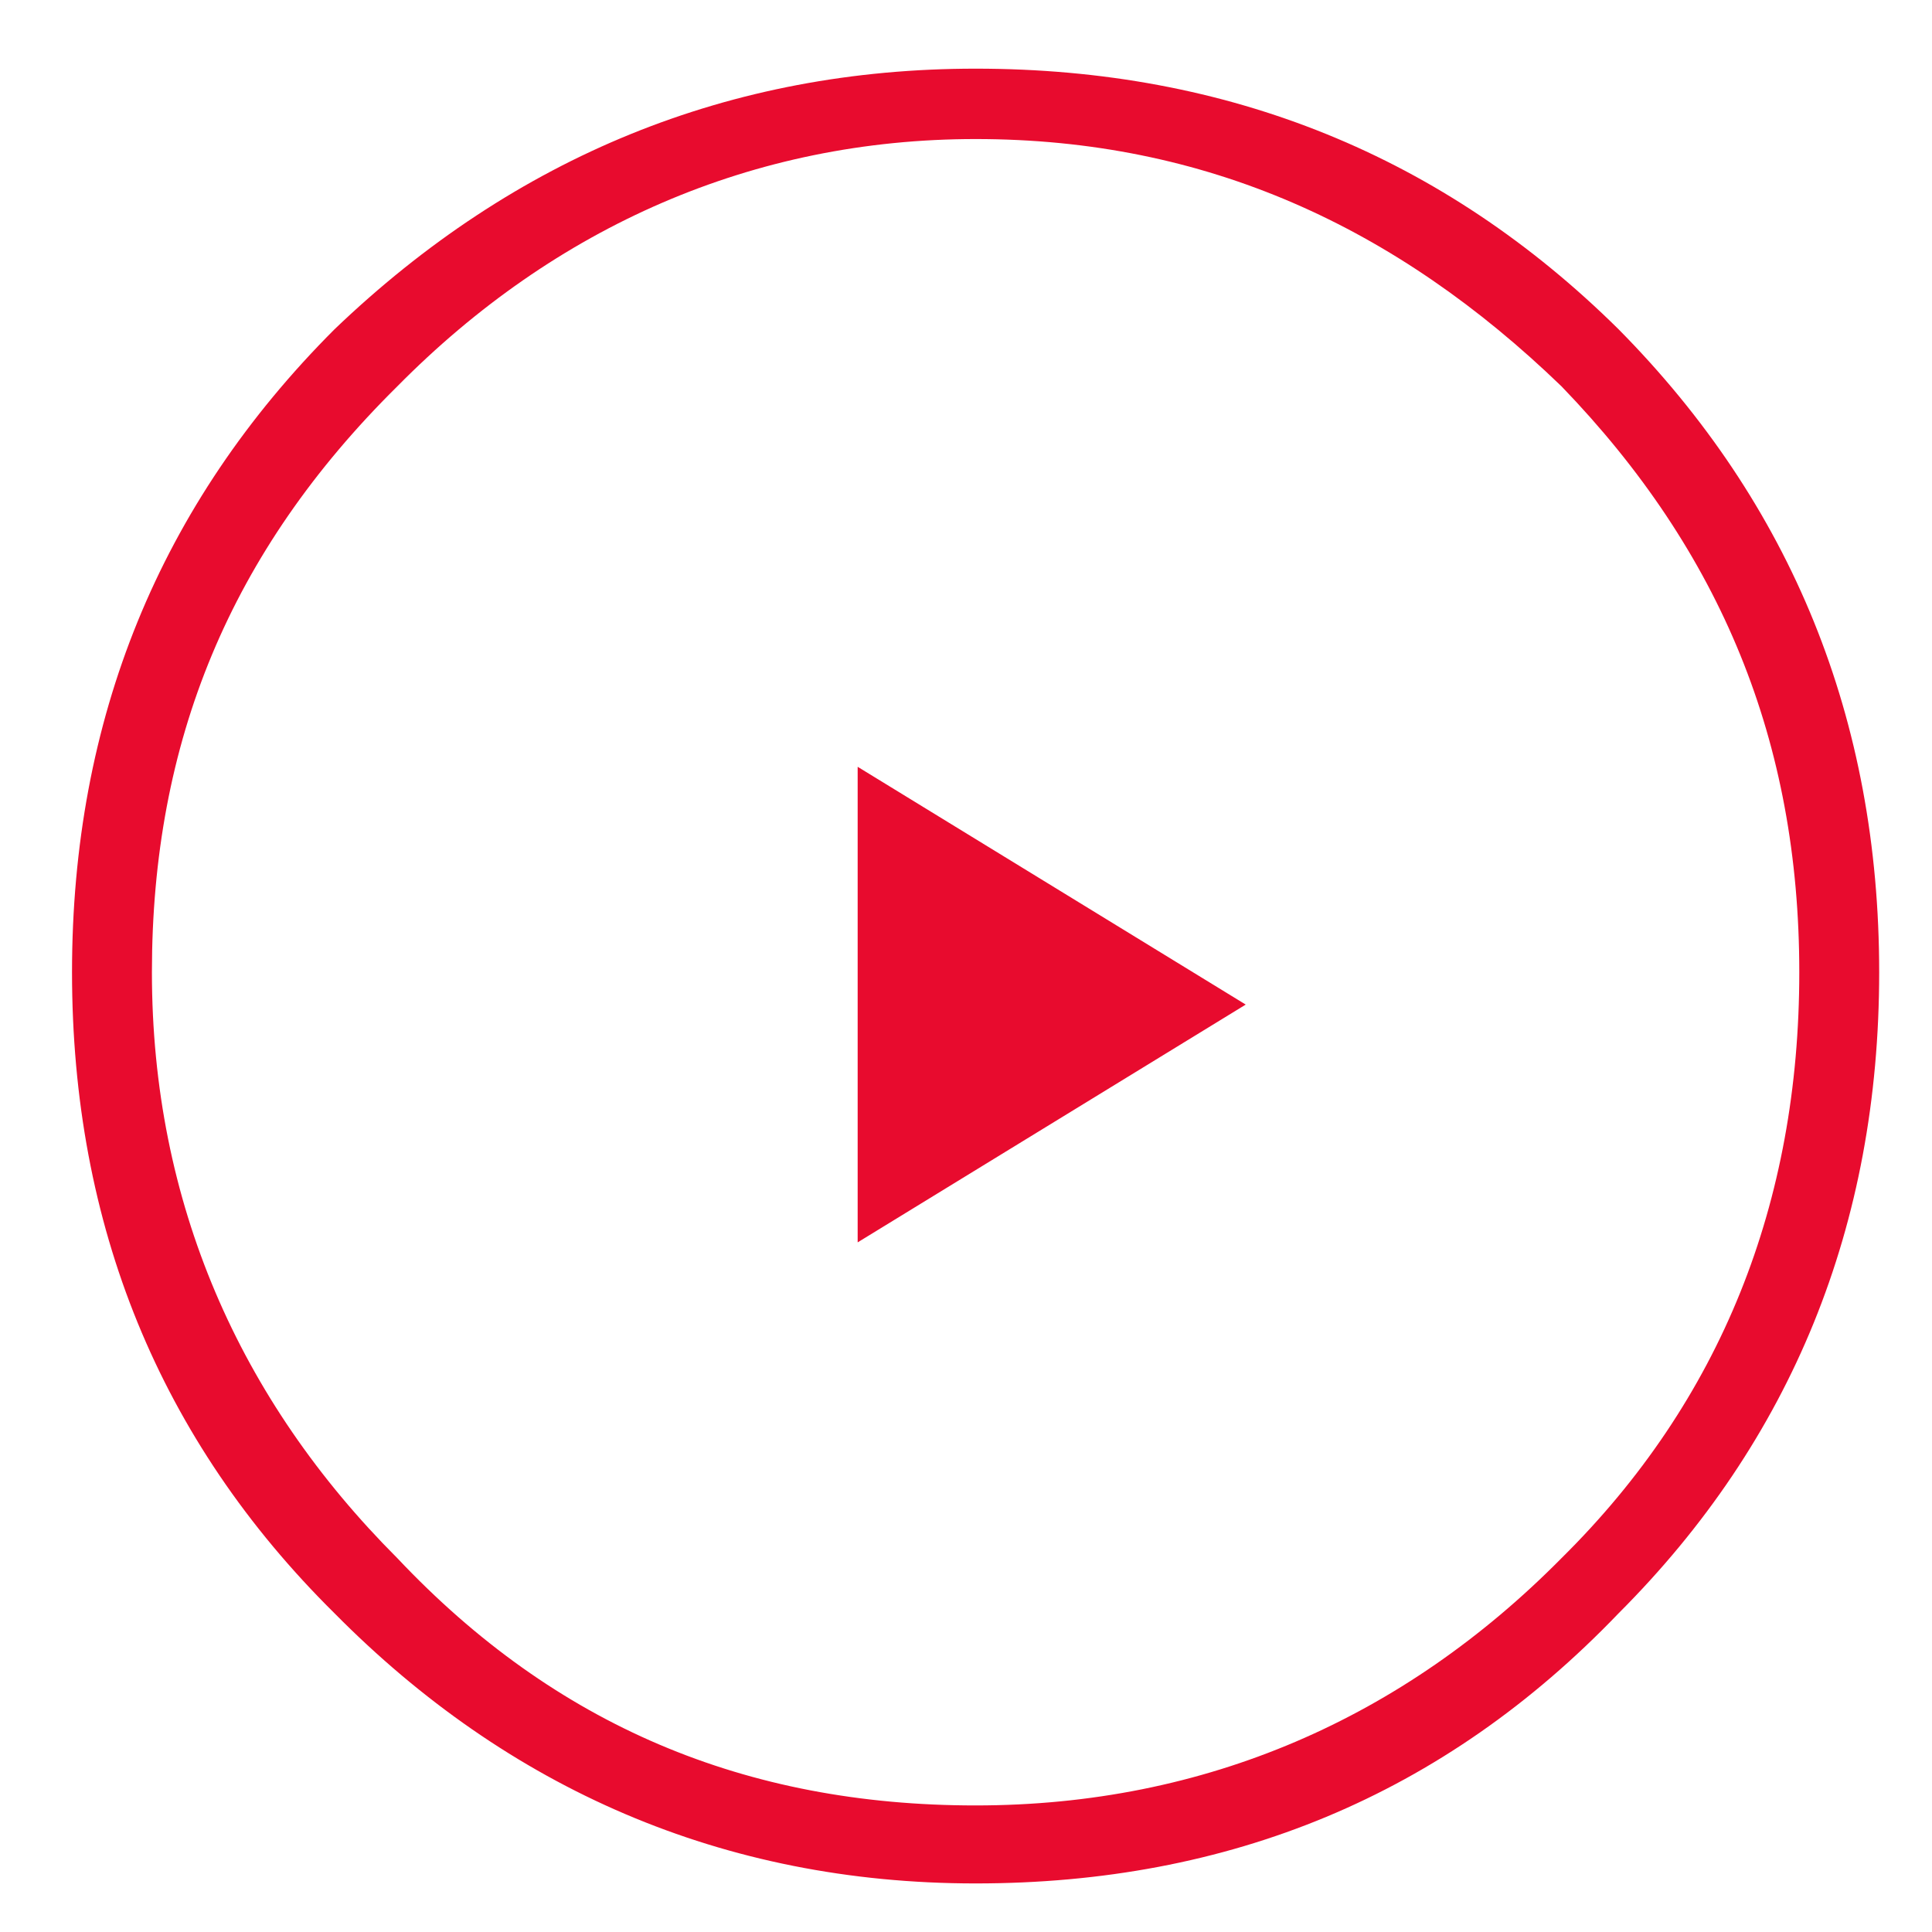
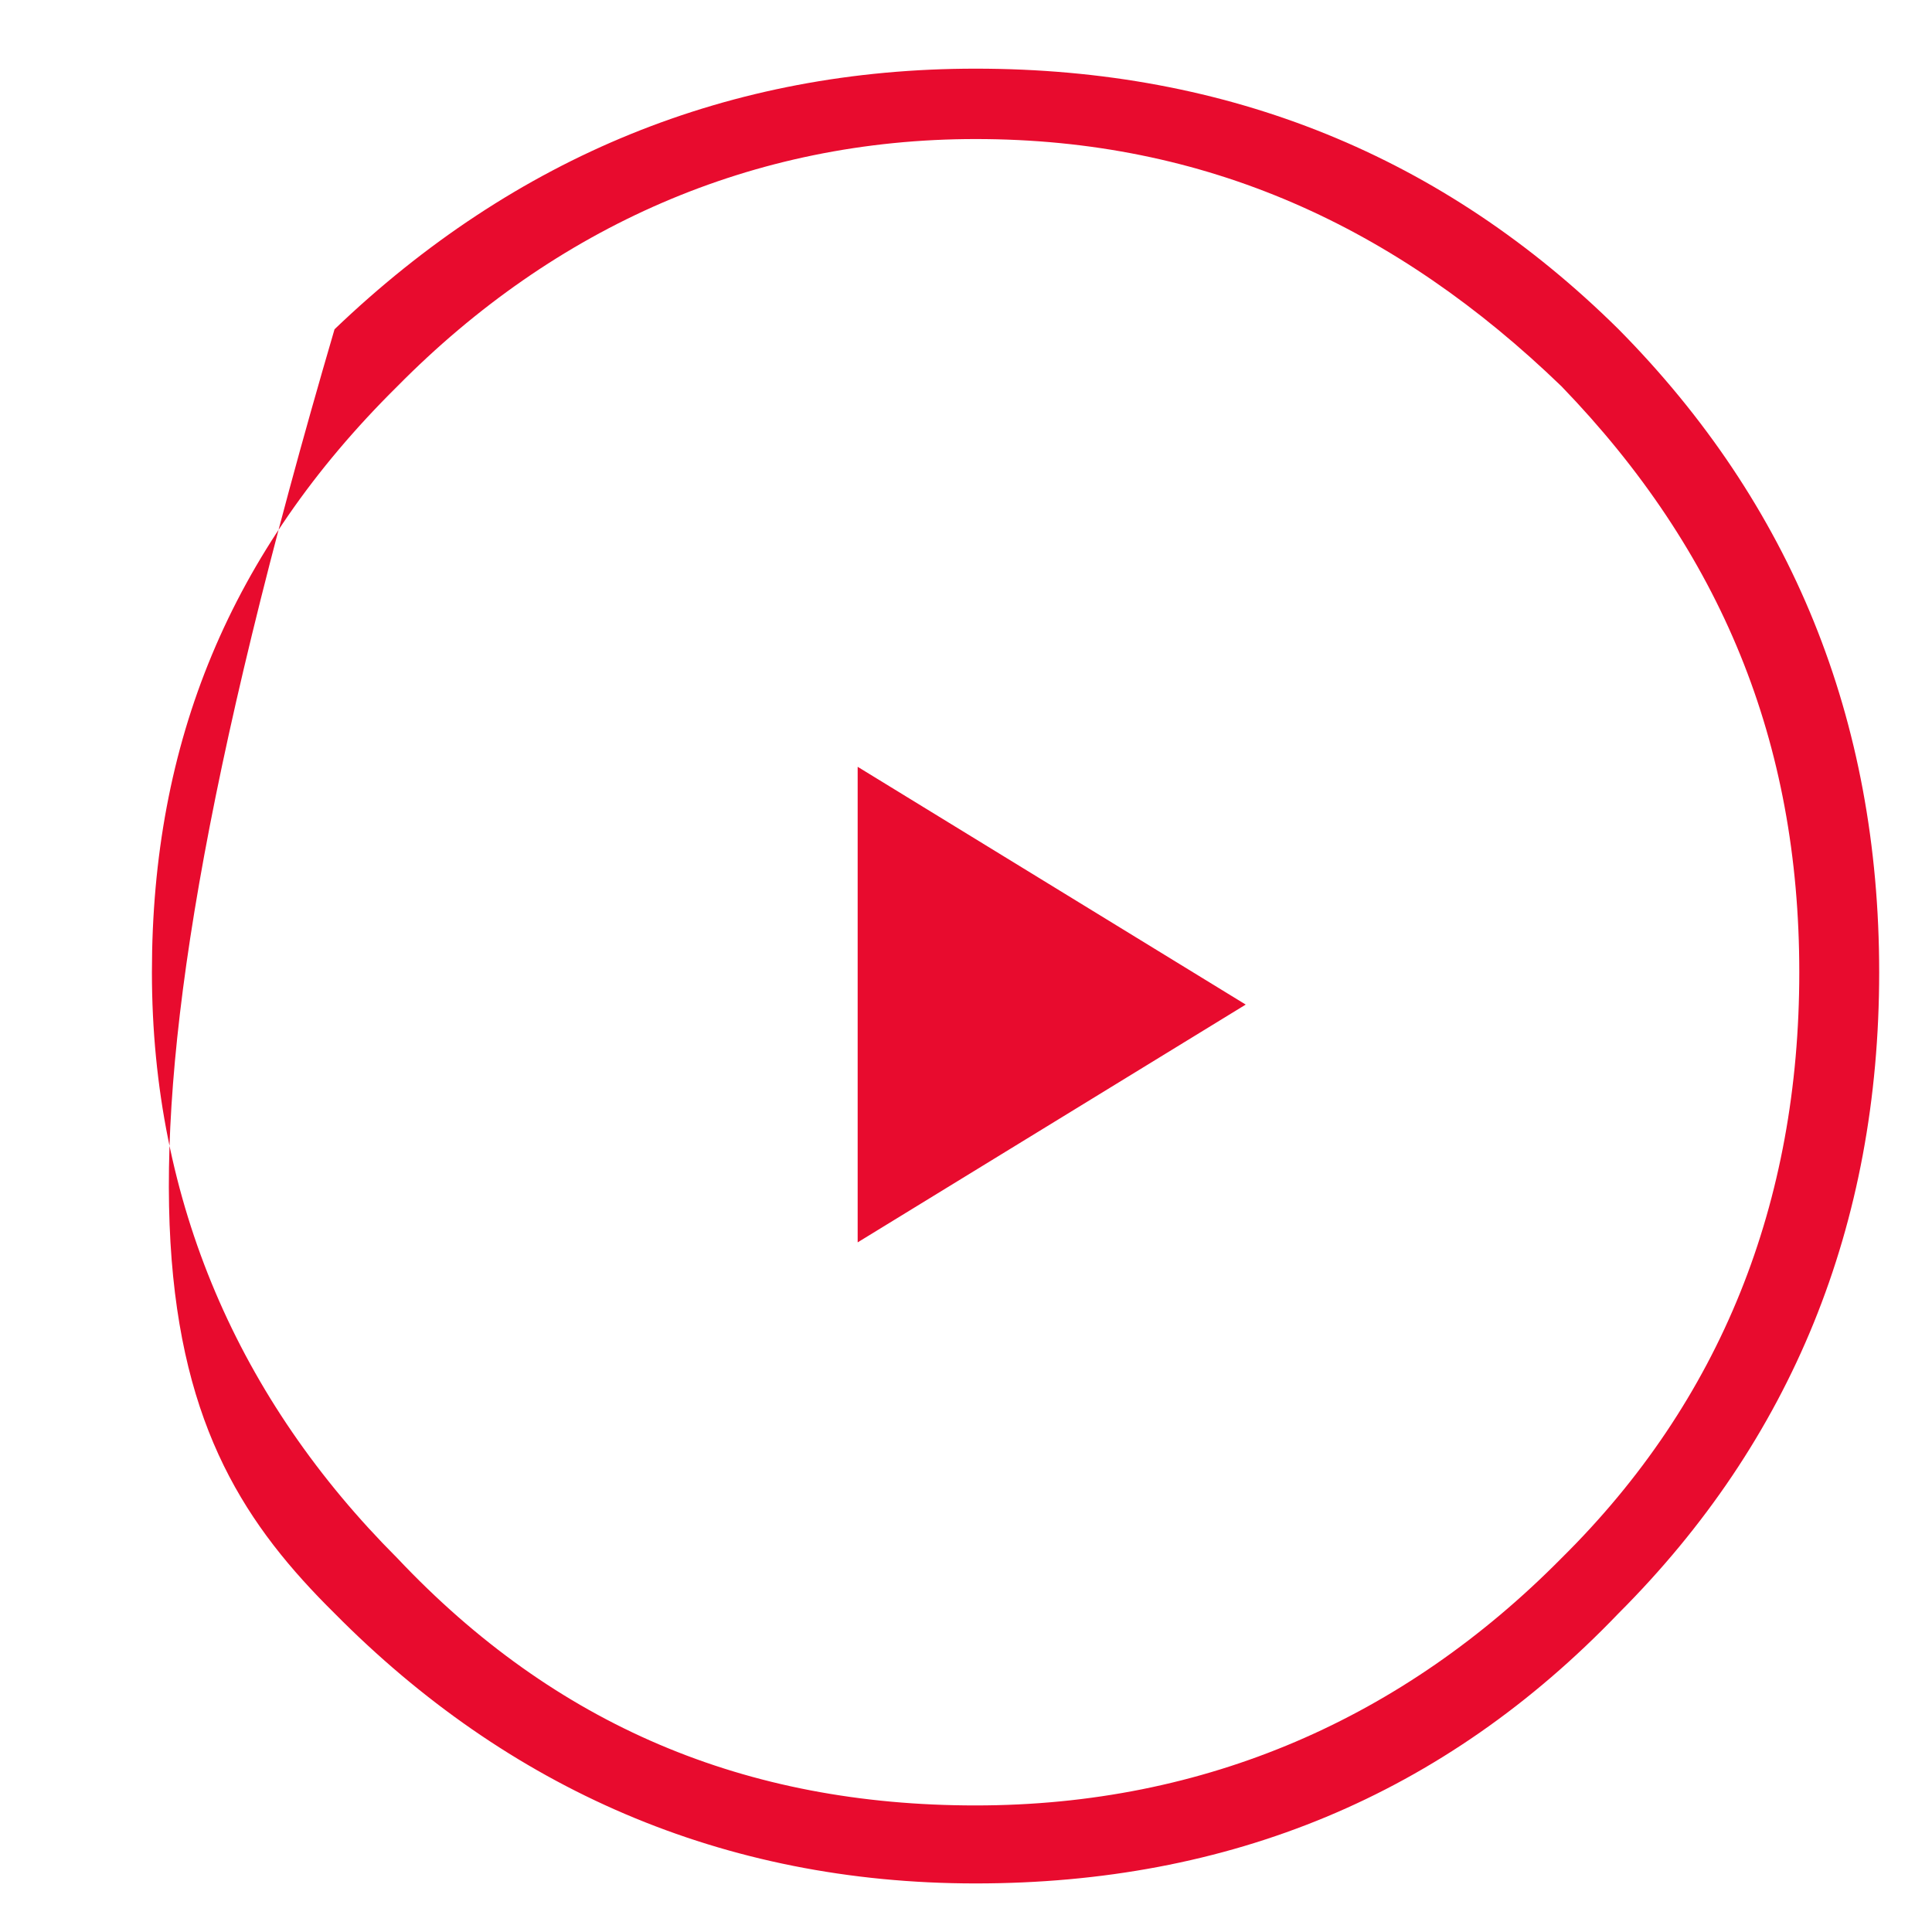
<svg xmlns="http://www.w3.org/2000/svg" width="65" height="65" viewBox="0 0 65 65" fill="none">
-   <path d="M54.455 11.078C48.567 5.254 41.335 2.31 32.823 2.31C24.567 2.31 17.335 5.254 11.255 11.078C5.367 16.966 2.423 24.198 2.423 32.71C2.423 41.222 5.367 48.454 11.255 54.278C17.079 60.166 24.311 63.366 32.823 63.366C41.335 63.366 48.567 60.422 54.455 54.278C60.279 48.454 63.223 41.222 63.223 32.71C63.223 24.198 60.279 16.966 54.455 11.078ZM52.535 12.998C57.911 18.566 60.535 24.966 60.535 32.71C60.535 40.454 57.911 47.11 52.535 52.422C47.223 57.798 40.567 60.742 32.823 60.742C25.079 60.742 18.679 58.054 13.367 52.422C8.055 47.11 5.111 40.454 5.111 32.71C5.111 24.966 7.735 18.566 13.367 12.998C18.679 7.622 25.335 4.678 32.823 4.678C40.567 4.678 46.967 7.622 52.535 12.998ZM28.855 25.798V41.798L41.911 33.798L28.855 25.798Z" fill="#E80B2E" />
+   <path d="M54.455 11.078C48.567 5.254 41.335 2.31 32.823 2.31C24.567 2.31 17.335 5.254 11.255 11.078C2.423 41.222 5.367 48.454 11.255 54.278C17.079 60.166 24.311 63.366 32.823 63.366C41.335 63.366 48.567 60.422 54.455 54.278C60.279 48.454 63.223 41.222 63.223 32.71C63.223 24.198 60.279 16.966 54.455 11.078ZM52.535 12.998C57.911 18.566 60.535 24.966 60.535 32.71C60.535 40.454 57.911 47.11 52.535 52.422C47.223 57.798 40.567 60.742 32.823 60.742C25.079 60.742 18.679 58.054 13.367 52.422C8.055 47.11 5.111 40.454 5.111 32.71C5.111 24.966 7.735 18.566 13.367 12.998C18.679 7.622 25.335 4.678 32.823 4.678C40.567 4.678 46.967 7.622 52.535 12.998ZM28.855 25.798V41.798L41.911 33.798L28.855 25.798Z" fill="#E80B2E" />
</svg>